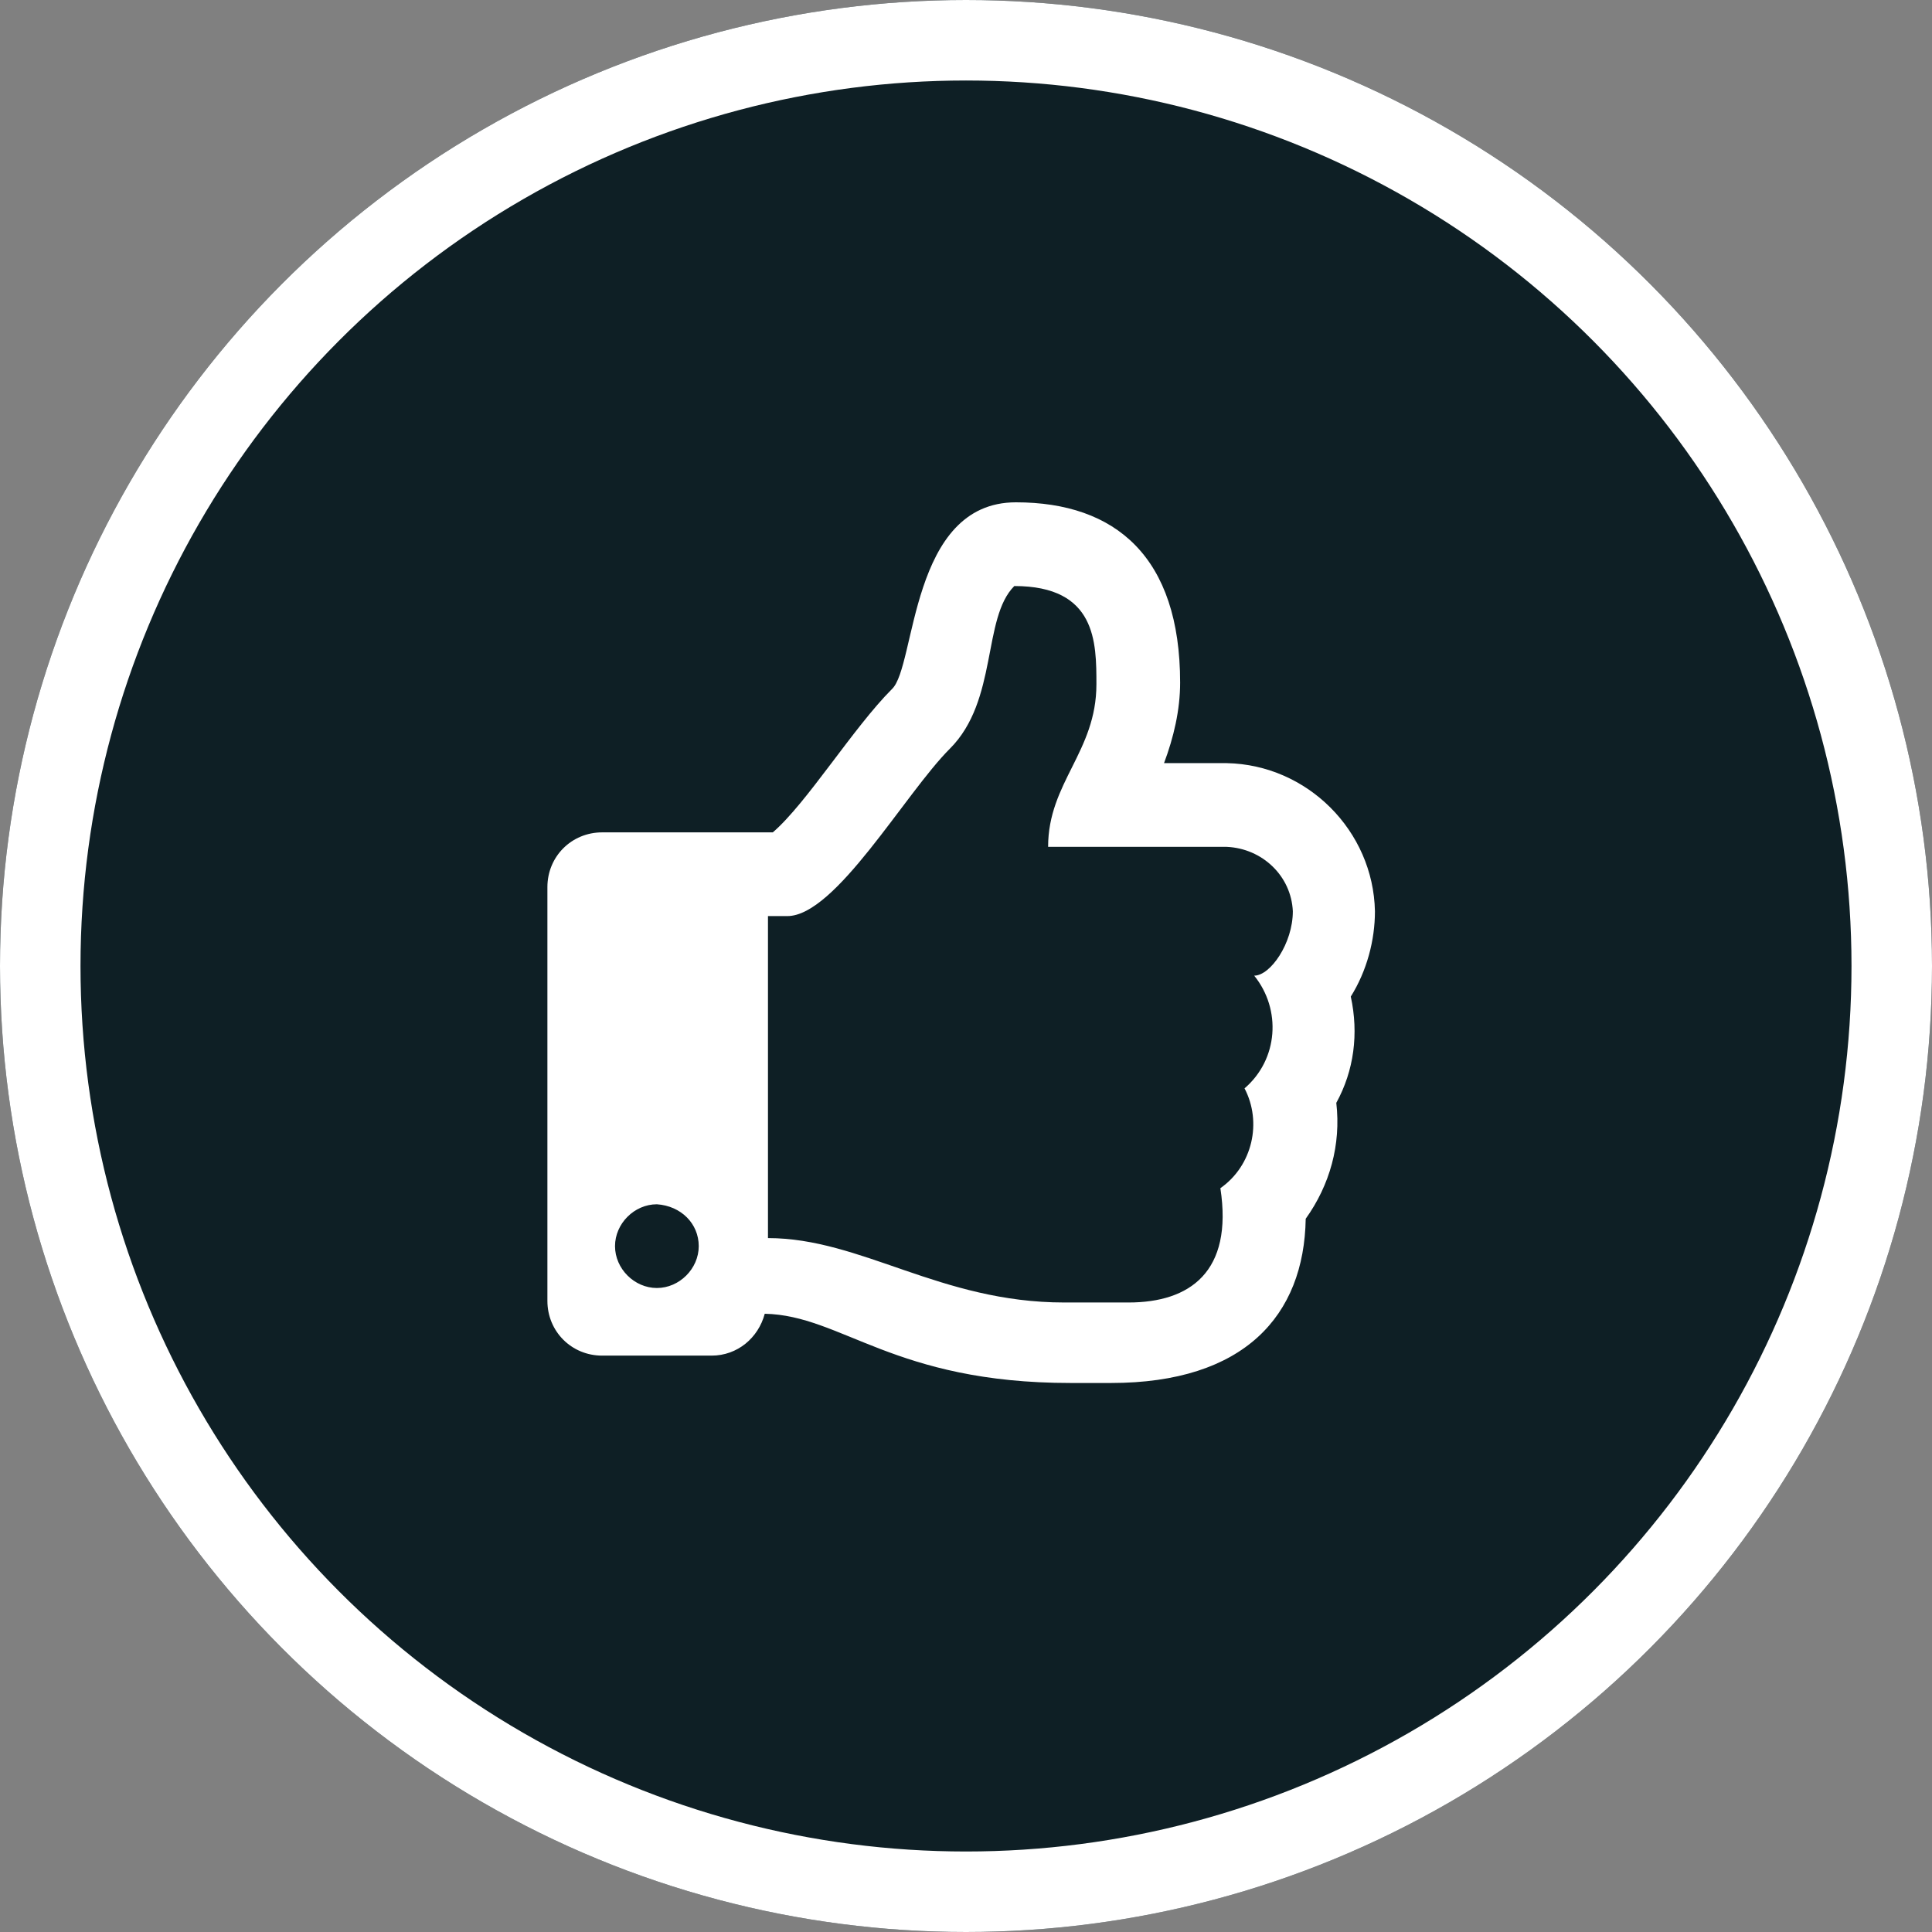
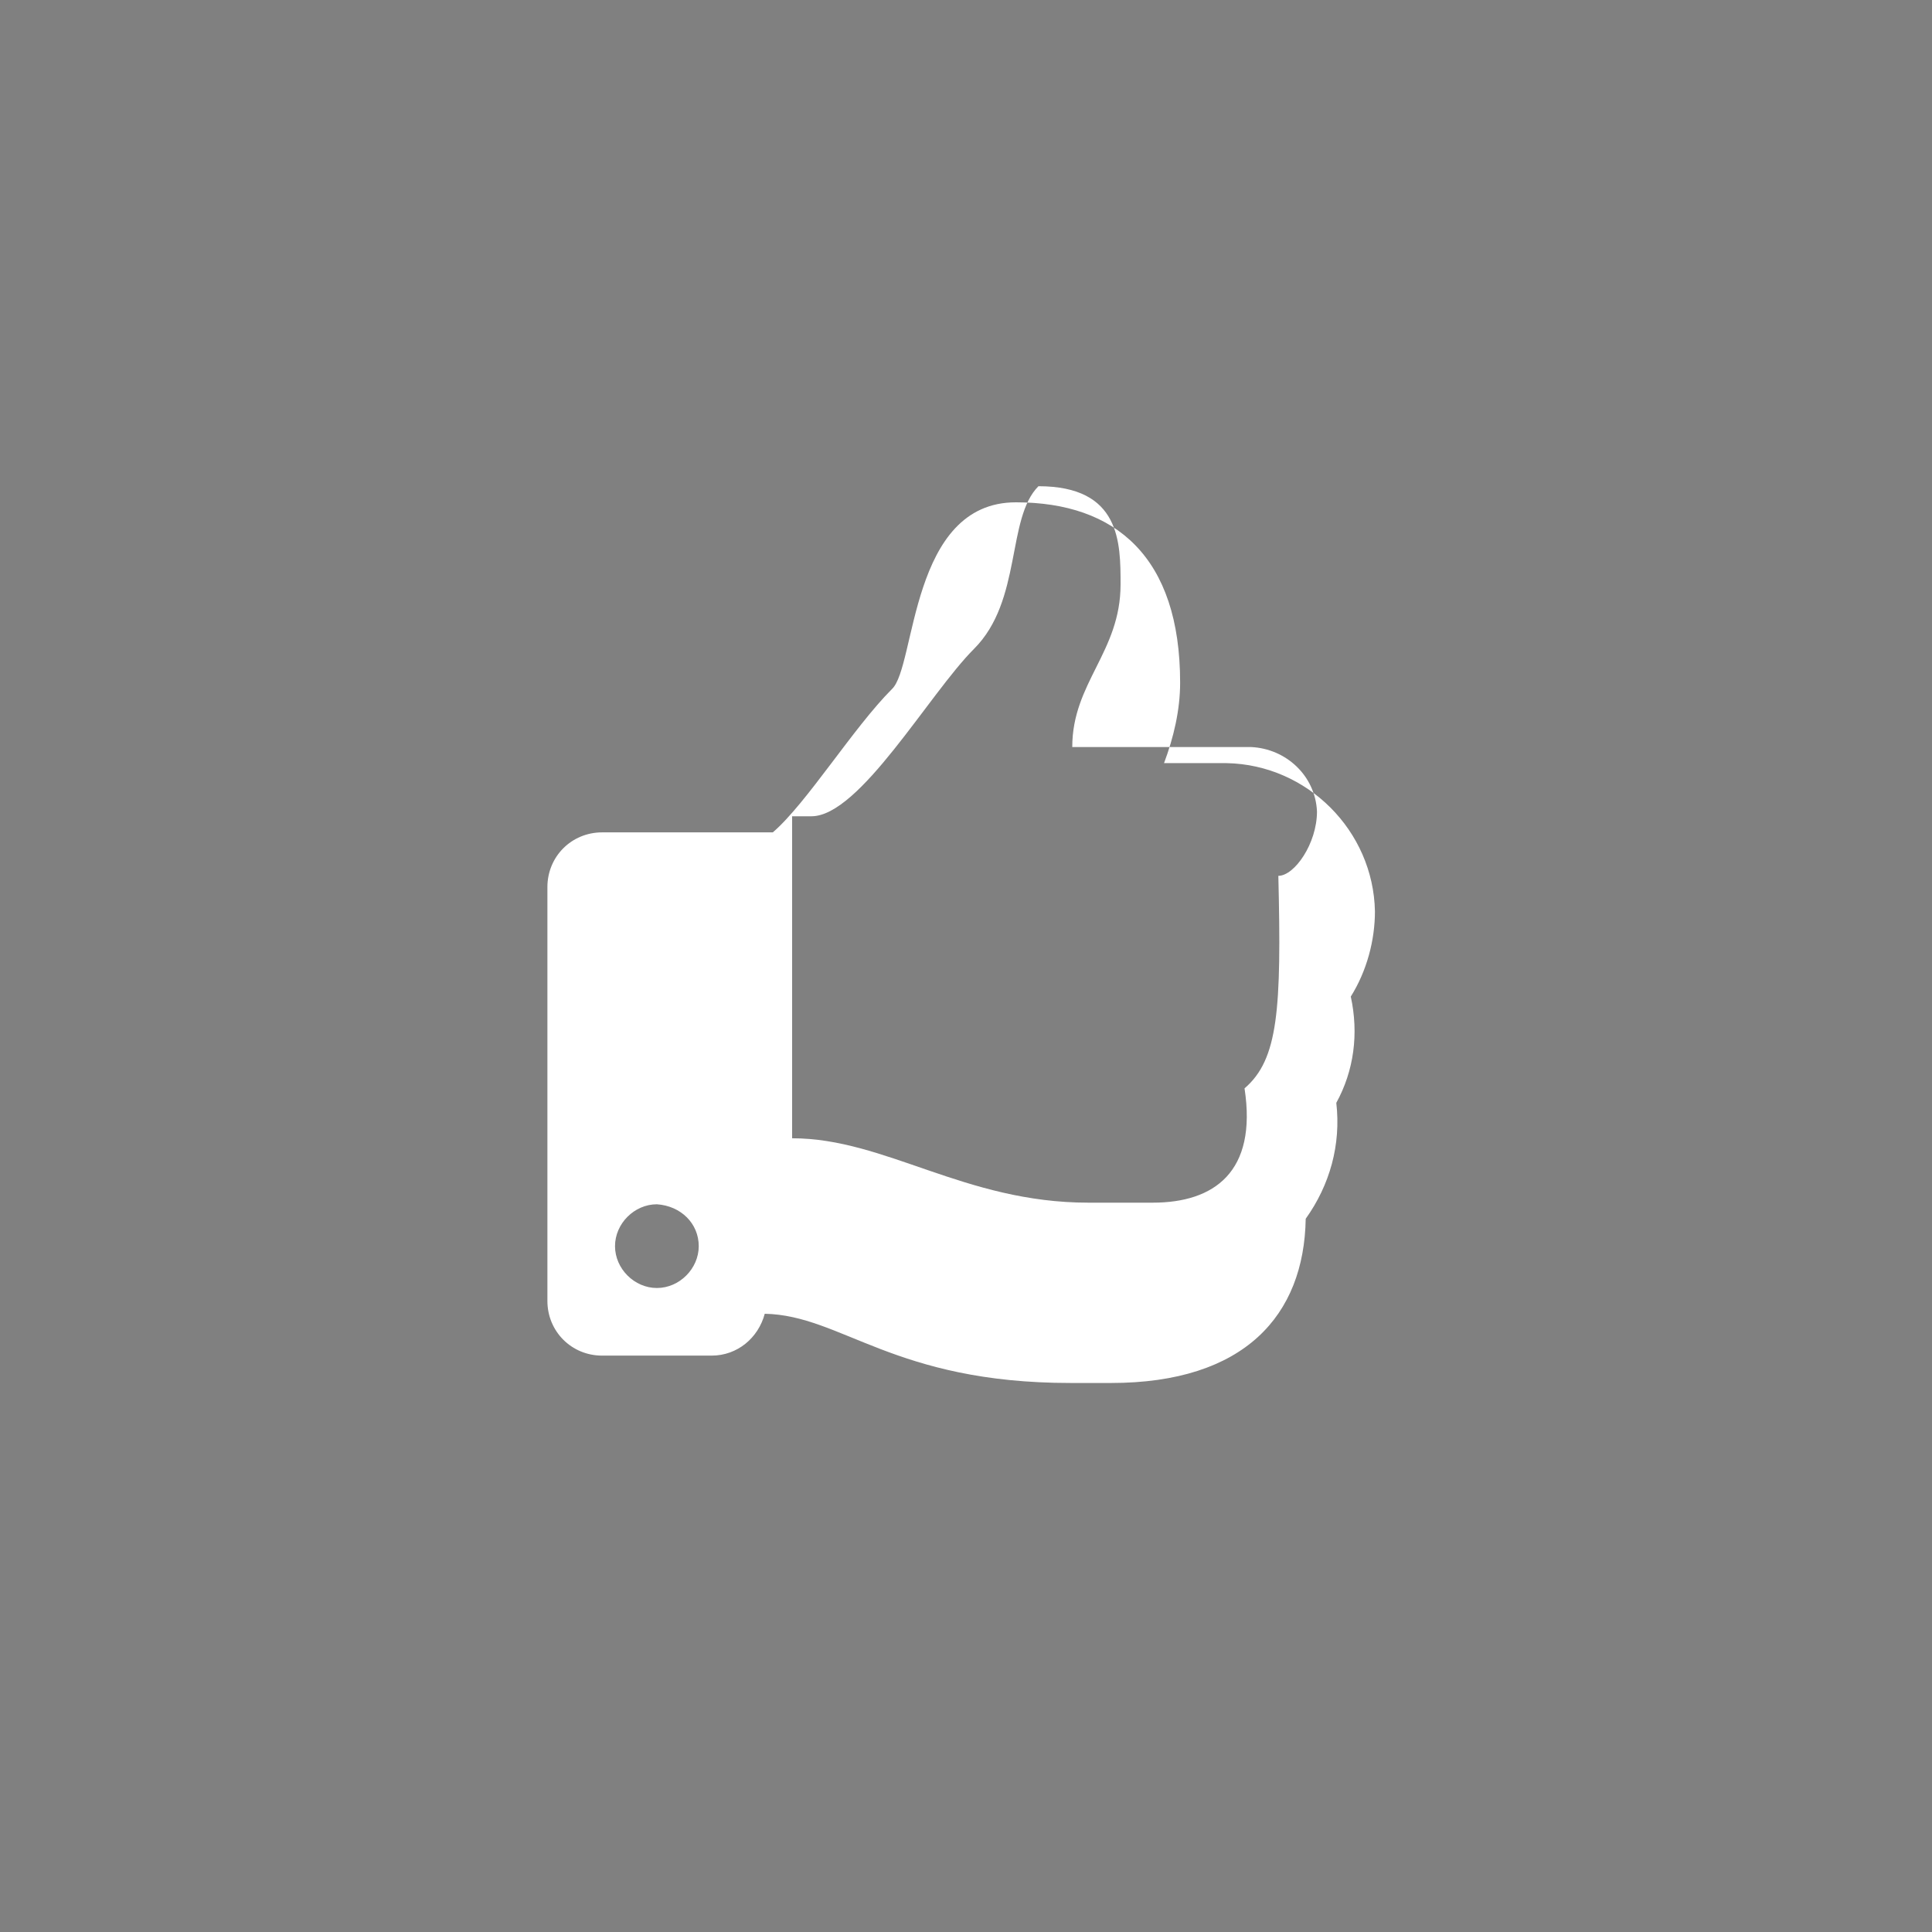
<svg xmlns="http://www.w3.org/2000/svg" id="Layer_1" x="0px" y="0px" viewBox="0 0 120 120" style="enable-background:new 0 0 120 120;" xml:space="preserve">
  <rect x="0" y="0" width="120" height="120" fill="#808080" stroke="none" />
  <style type="text/css">
	.st0{fill:#0E1F25;}
	.st1{fill:none;stroke:#FFFFFF;stroke-width:5;}
	.st2{fill:#FFFFFF;}
</style>
  <g id="Ellipse_16">
-     <circle class="st0" cx="60" cy="60" r="60" />
-     <circle class="st1" cx="60" cy="60" r="57.5" />
-   </g>
-   <path id="thumbs-up-regular" class="st2" d="M83.9,61.9c1-1.6,1.5-3.5,1.5-5.3c-0.1-5-4.2-9.1-9.2-9.2h-3.9c0.6-1.6,1-3.3,1-5  c0-7.8-4-11.2-10.2-11.2c-6.6,0-6.2,10.2-7.7,11.6c-2.4,2.4-5.3,7.1-7.4,8.9H37.4c-1.9,0-3.4,1.5-3.4,3.4c0,0,0,0,0,0v25.7  c0,1.9,1.5,3.4,3.4,3.4l0,0h6.8c1.6,0,2.9-1.1,3.3-2.6c4.8,0.1,8,4.3,19,4.3H69c8.3,0,12-4.2,12.1-10.2c1.5-2.1,2.2-4.6,1.9-7.2  C84.1,66.5,84.4,64.2,83.9,61.9z M77.3,67.6c1.1,2.1,0.5,4.8-1.5,6.2c0.8,5.2-1.9,7.1-5.7,7.1h-4c-7.7,0-12.6-4-18.4-4v-20h1.2  c3,0,7.3-7.6,10.1-10.4c3-3,2-8.1,4-10.1c5.1,0,5.1,3.5,5.1,6.1c0,4.2-3,6.1-3,10.1h11.1c2.2,0.1,4,1.8,4.1,4c0,2-1.4,4-2.4,4  C79.6,62.7,79.4,65.8,77.3,67.6z M43.4,77.4c0,1.4-1.2,2.6-2.6,2.6s-2.6-1.2-2.6-2.6s1.2-2.6,2.6-2.6l0,0l0,0  C42.3,74.9,43.4,76,43.4,77.4C43.4,77.4,43.4,77.4,43.4,77.4L43.4,77.4z" />
+     </g>
+   <path id="thumbs-up-regular" class="st2" d="M83.9,61.9c1-1.6,1.5-3.5,1.5-5.3c-0.1-5-4.2-9.1-9.2-9.2h-3.9c0.6-1.6,1-3.3,1-5  c0-7.8-4-11.2-10.2-11.2c-6.6,0-6.2,10.2-7.7,11.6c-2.4,2.4-5.3,7.1-7.4,8.9H37.4c-1.9,0-3.4,1.5-3.4,3.4c0,0,0,0,0,0v25.7  c0,1.9,1.5,3.4,3.4,3.4l0,0h6.8c1.6,0,2.9-1.1,3.3-2.6c4.8,0.1,8,4.3,19,4.3H69c8.3,0,12-4.2,12.1-10.2c1.5-2.1,2.2-4.6,1.9-7.2  C84.1,66.5,84.4,64.2,83.9,61.9z M77.3,67.6c0.8,5.2-1.9,7.1-5.7,7.1h-4c-7.7,0-12.6-4-18.4-4v-20h1.2  c3,0,7.3-7.6,10.1-10.4c3-3,2-8.1,4-10.1c5.1,0,5.1,3.5,5.1,6.1c0,4.2-3,6.1-3,10.1h11.1c2.2,0.1,4,1.8,4.1,4c0,2-1.4,4-2.4,4  C79.6,62.7,79.4,65.8,77.3,67.6z M43.4,77.4c0,1.4-1.2,2.6-2.6,2.6s-2.6-1.2-2.6-2.6s1.2-2.6,2.6-2.6l0,0l0,0  C42.3,74.9,43.4,76,43.4,77.4C43.4,77.4,43.4,77.4,43.4,77.4L43.4,77.4z" />
</svg>